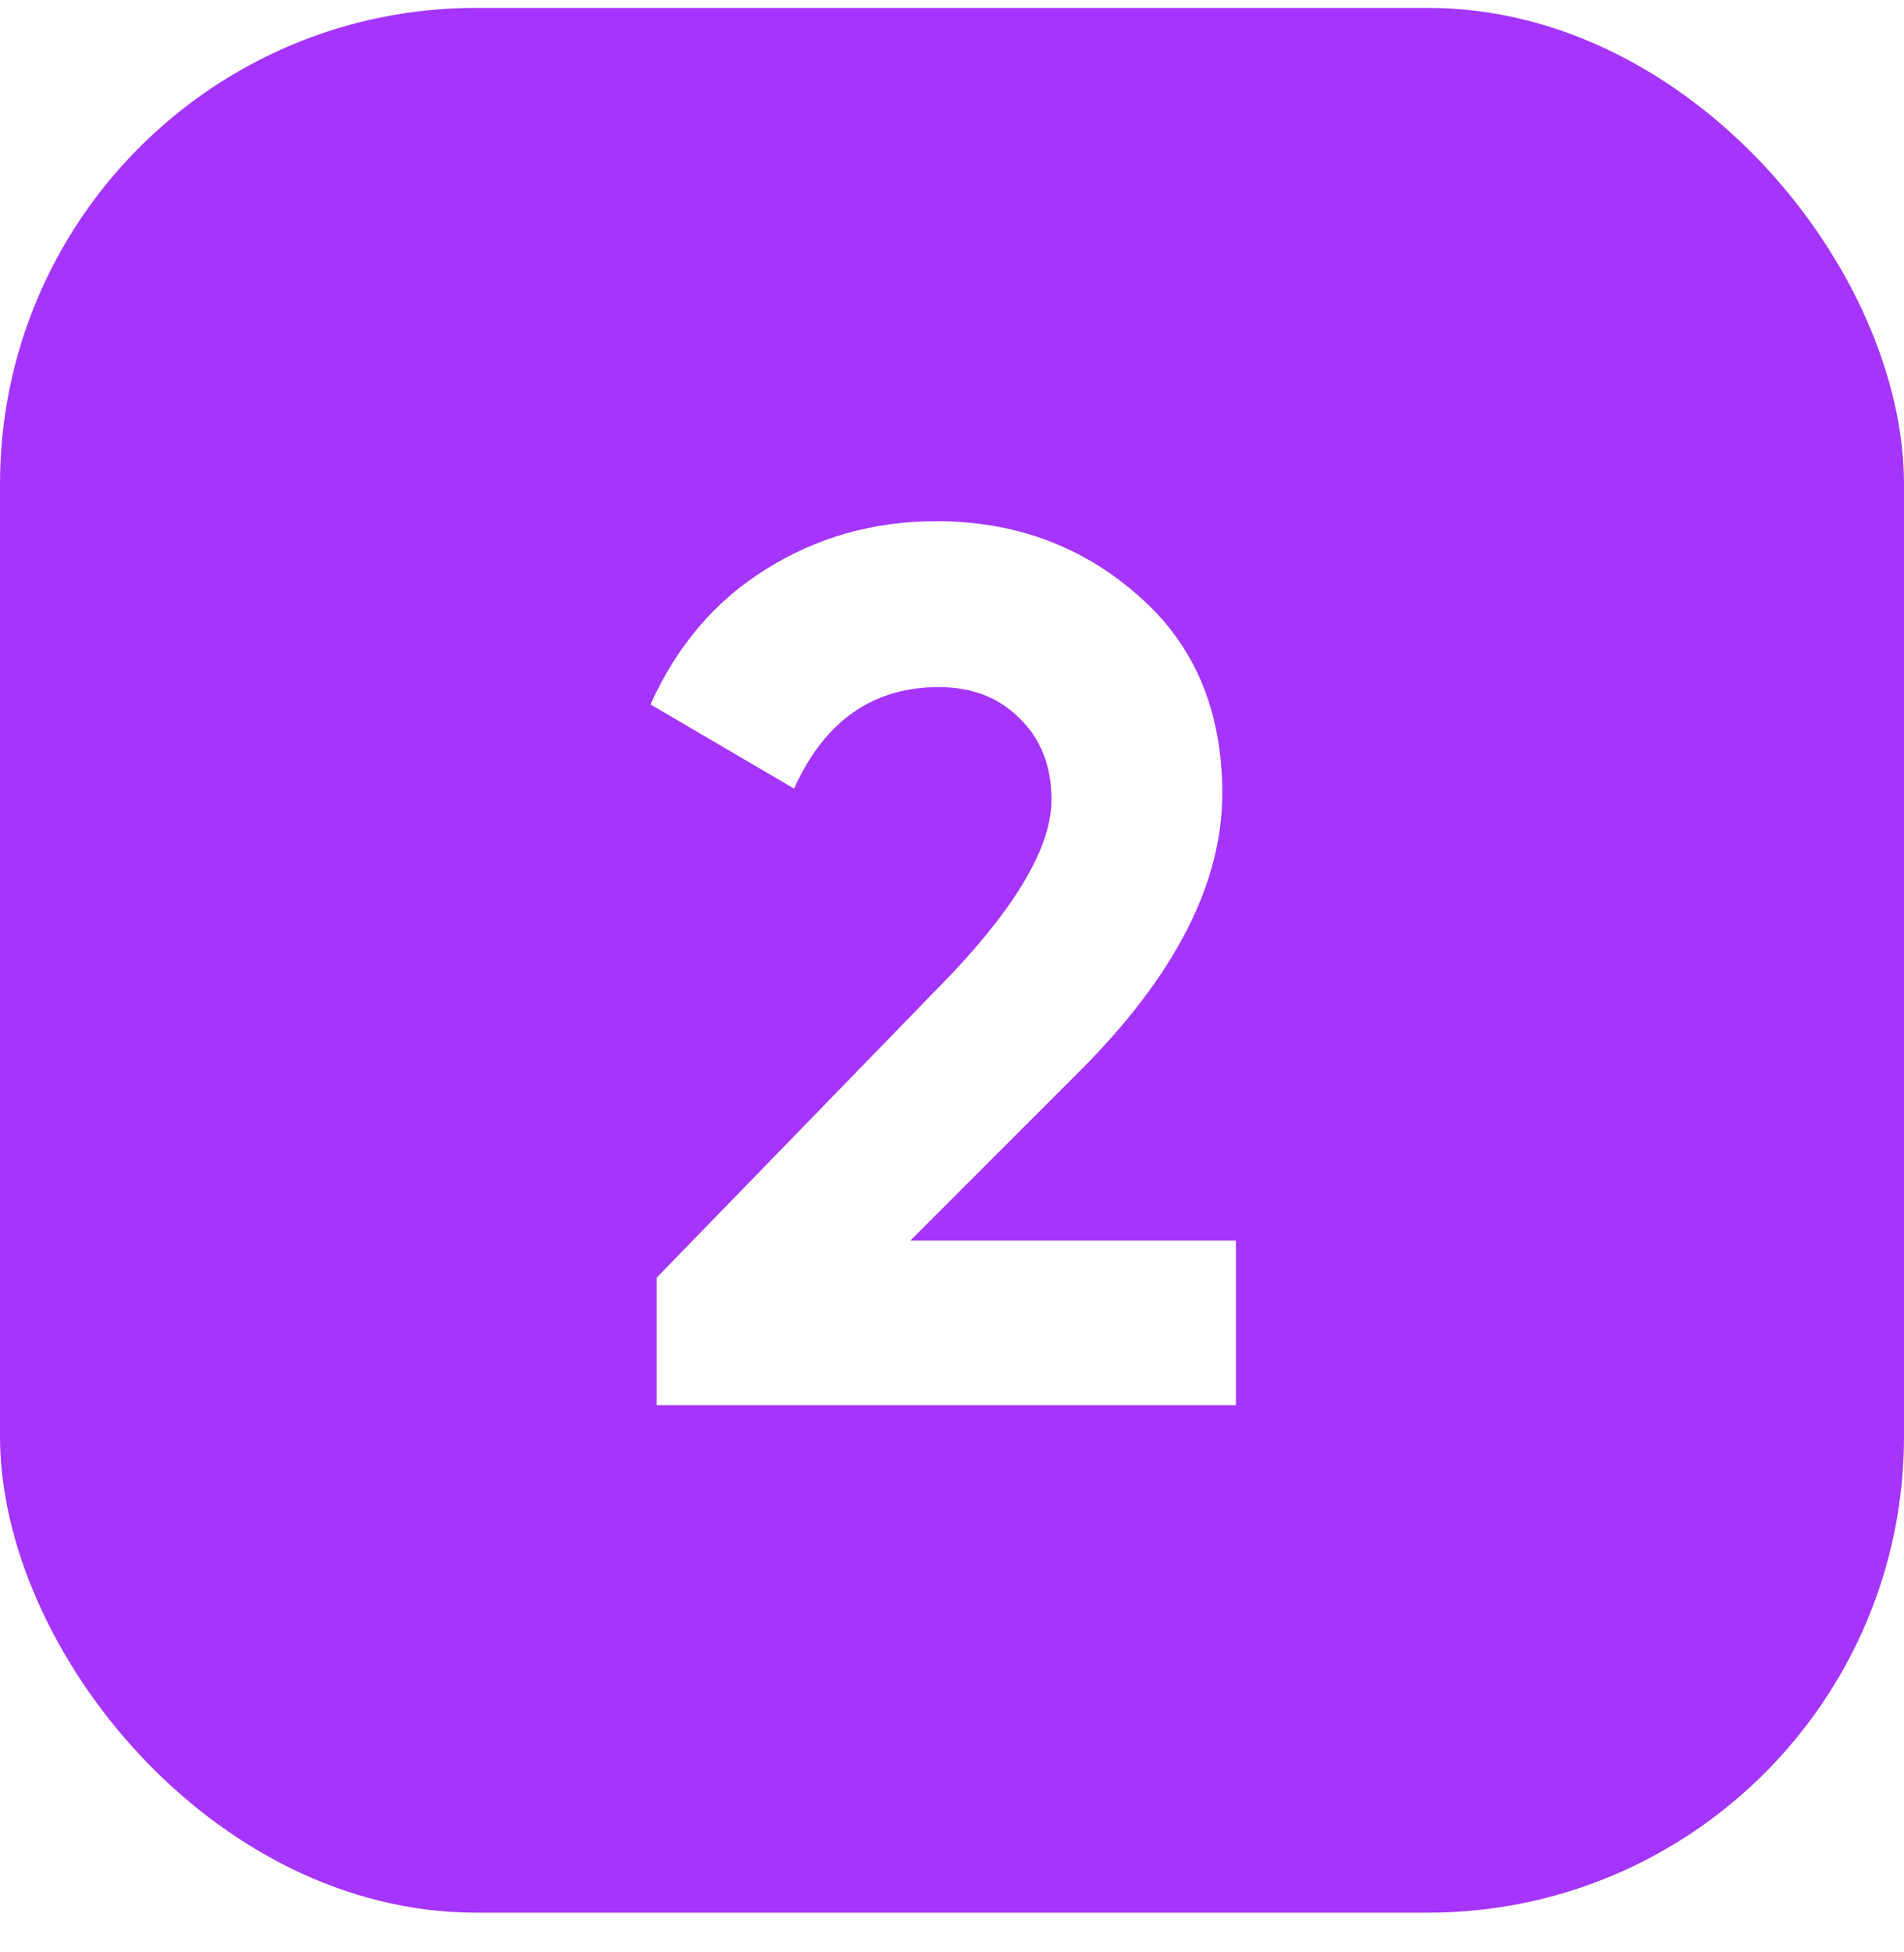
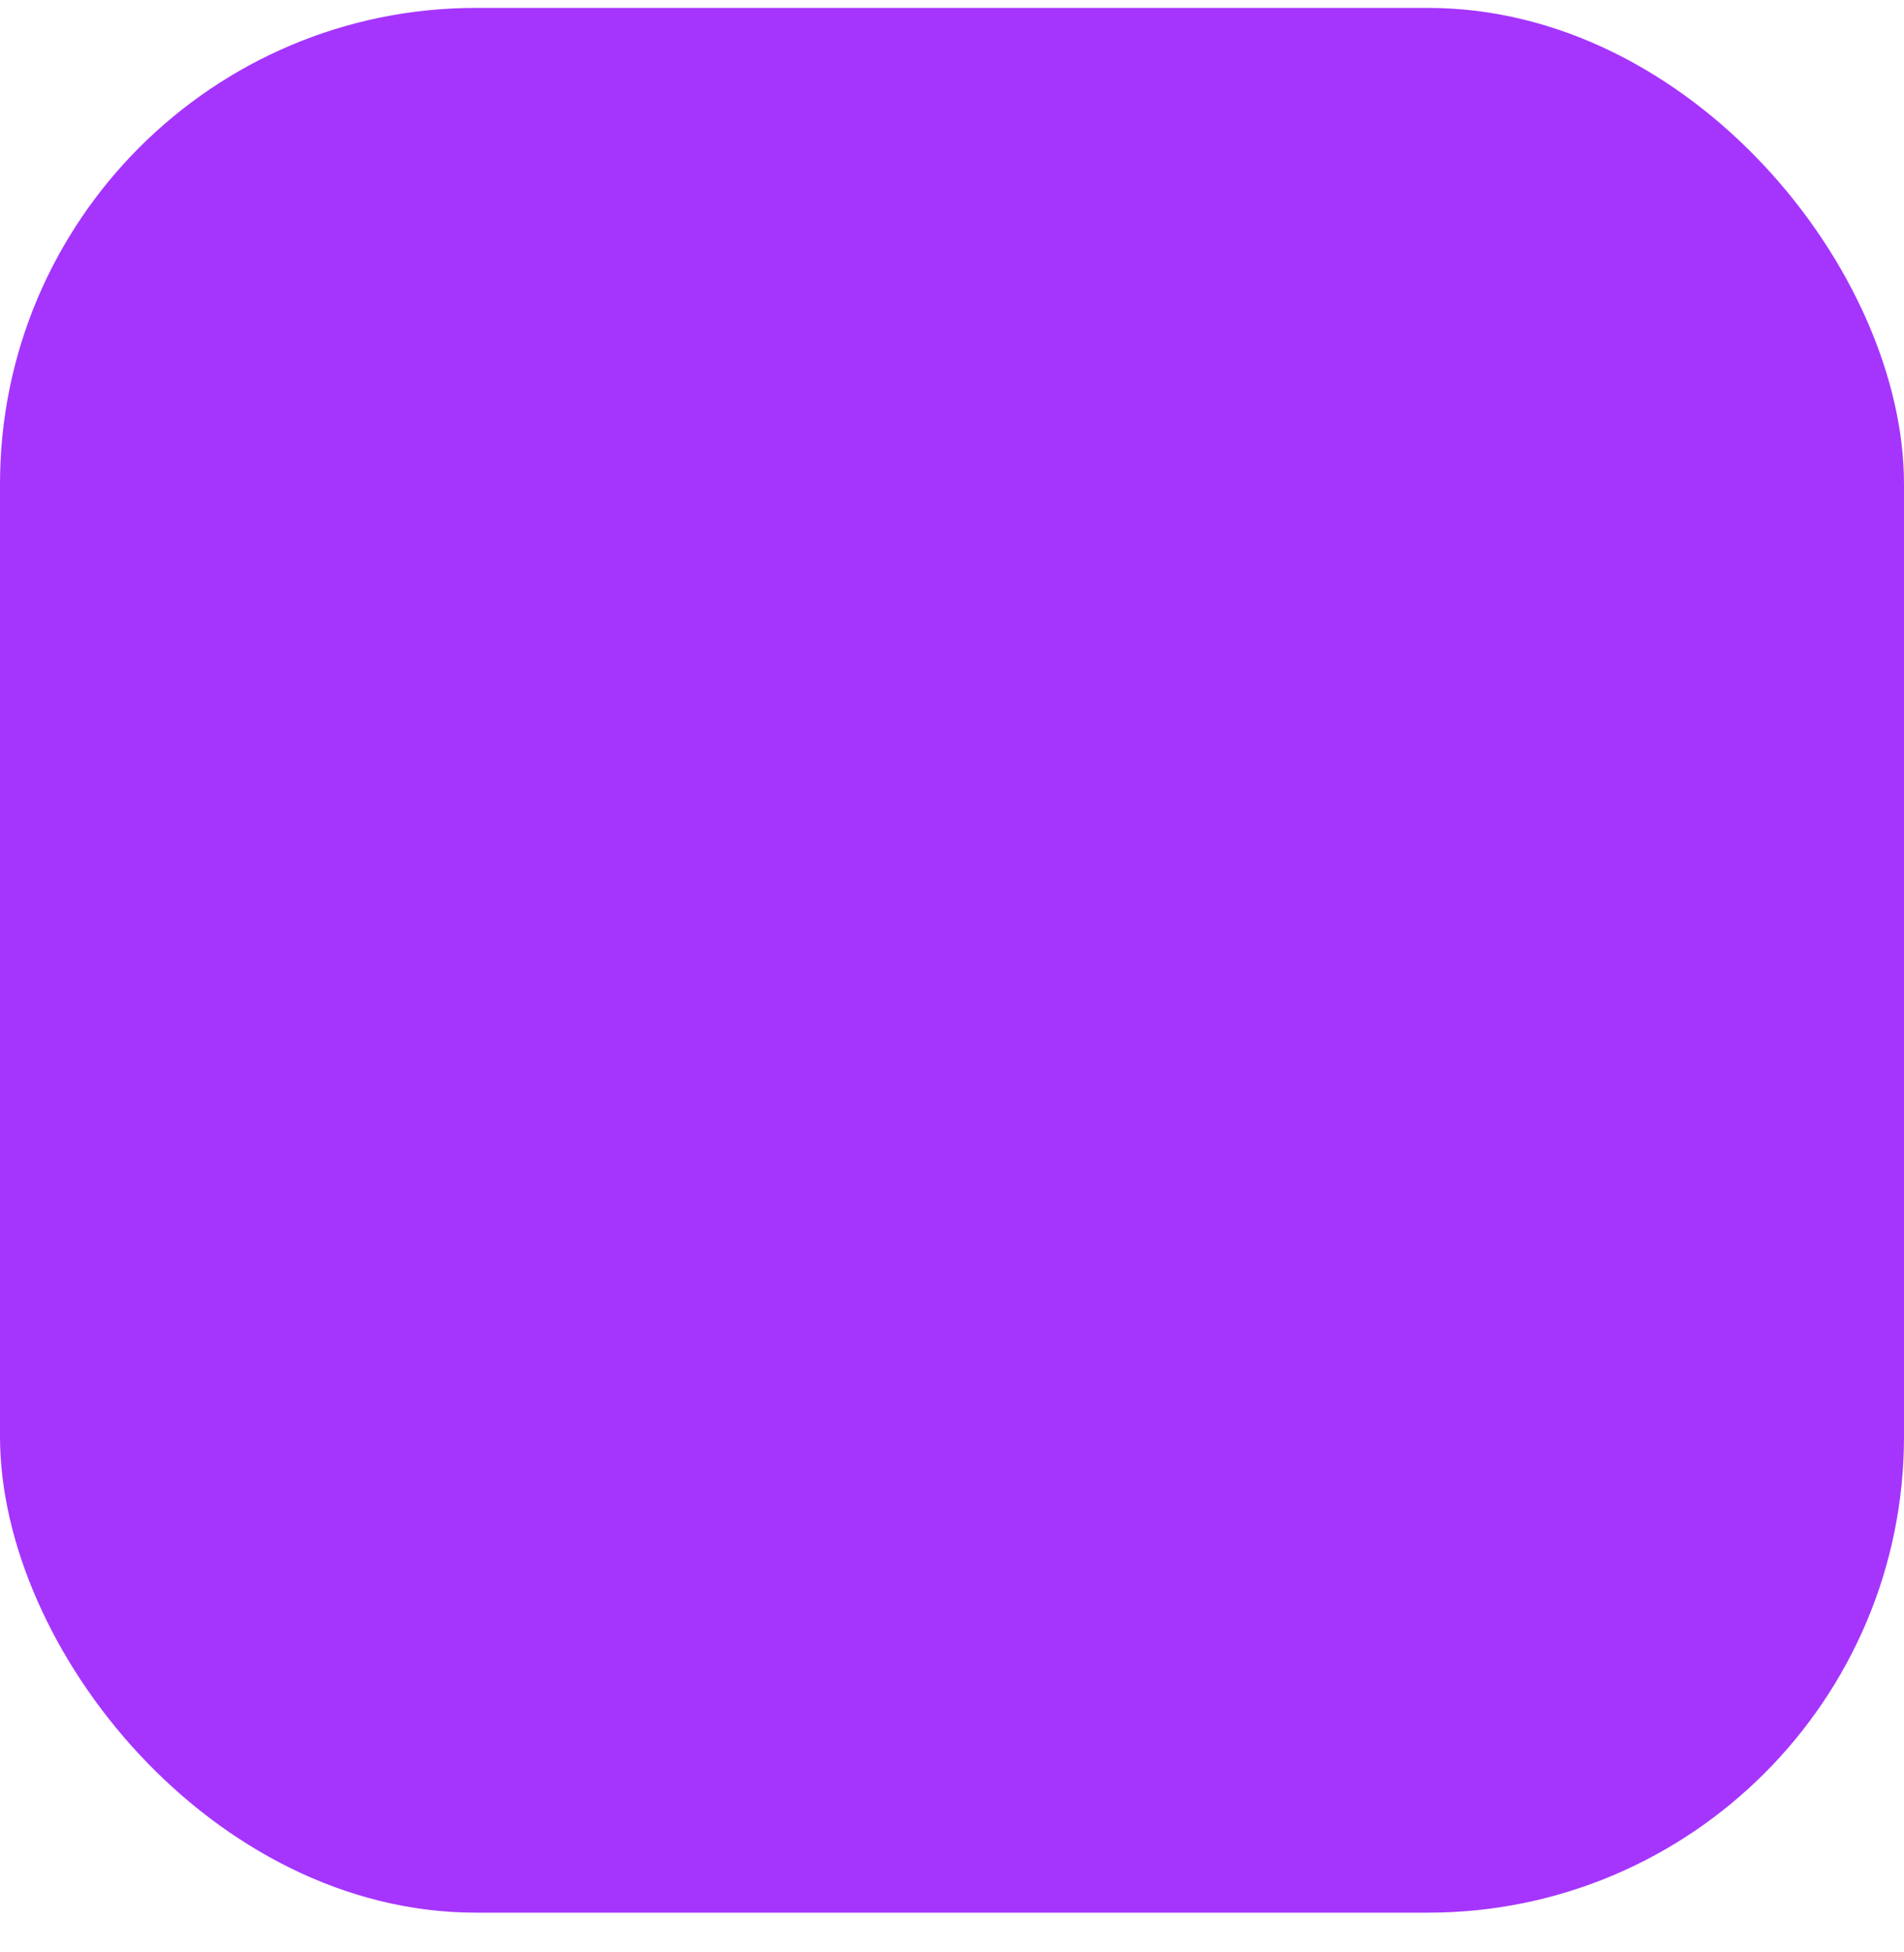
<svg xmlns="http://www.w3.org/2000/svg" width="40" height="41" viewBox="0 0 40 41" fill="none">
  <g filter="url(#filter0_ii_21_21)">
    <rect y="0.166" width="40" height="40" rx="10" fill="#A535FD" />
  </g>
-   <path d="M25.964 29.509H13.796V26.831L20.01 20.435C21.396 18.962 22.09 17.748 22.09 16.795C22.09 16.084 21.864 15.512 21.414 15.079C20.98 14.646 20.417 14.429 19.724 14.429C18.337 14.429 17.323 15.139 16.682 16.561L13.666 14.793C14.22 13.562 15.026 12.617 16.084 11.959C17.158 11.283 18.354 10.945 19.672 10.945C21.318 10.945 22.731 11.465 23.91 12.505C25.088 13.527 25.678 14.914 25.678 16.665C25.678 18.554 24.681 20.495 22.688 22.489L19.126 26.051H25.964V29.509Z" fill="white" />
  <defs>
    <filter id="filter0_ii_21_21" x="-2" y="-1.834" width="44" height="44" filterUnits="userSpaceOnUse" color-interpolation-filters="sRGB">
      <feFlood flood-opacity="0" result="BackgroundImageFix" />
      <feBlend mode="normal" in="SourceGraphic" in2="BackgroundImageFix" result="shape" />
      <feColorMatrix in="SourceAlpha" type="matrix" values="0 0 0 0 0 0 0 0 0 0 0 0 0 0 0 0 0 0 127 0" result="hardAlpha" />
      <feOffset dx="2" dy="2" />
      <feGaussianBlur stdDeviation="12.5" />
      <feComposite in2="hardAlpha" operator="arithmetic" k2="-1" k3="1" />
      <feColorMatrix type="matrix" values="0 0 0 0 1 0 0 0 0 1 0 0 0 0 1 0 0 0 0.25 0" />
      <feBlend mode="normal" in2="shape" result="effect1_innerShadow_21_21" />
      <feColorMatrix in="SourceAlpha" type="matrix" values="0 0 0 0 0 0 0 0 0 0 0 0 0 0 0 0 0 0 127 0" result="hardAlpha" />
      <feOffset dx="-2" dy="-2" />
      <feGaussianBlur stdDeviation="12.5" />
      <feComposite in2="hardAlpha" operator="arithmetic" k2="-1" k3="1" />
      <feColorMatrix type="matrix" values="0 0 0 0 1 0 0 0 0 1 0 0 0 0 1 0 0 0 0.25 0" />
      <feBlend mode="normal" in2="effect1_innerShadow_21_21" result="effect2_innerShadow_21_21" />
    </filter>
  </defs>
</svg>